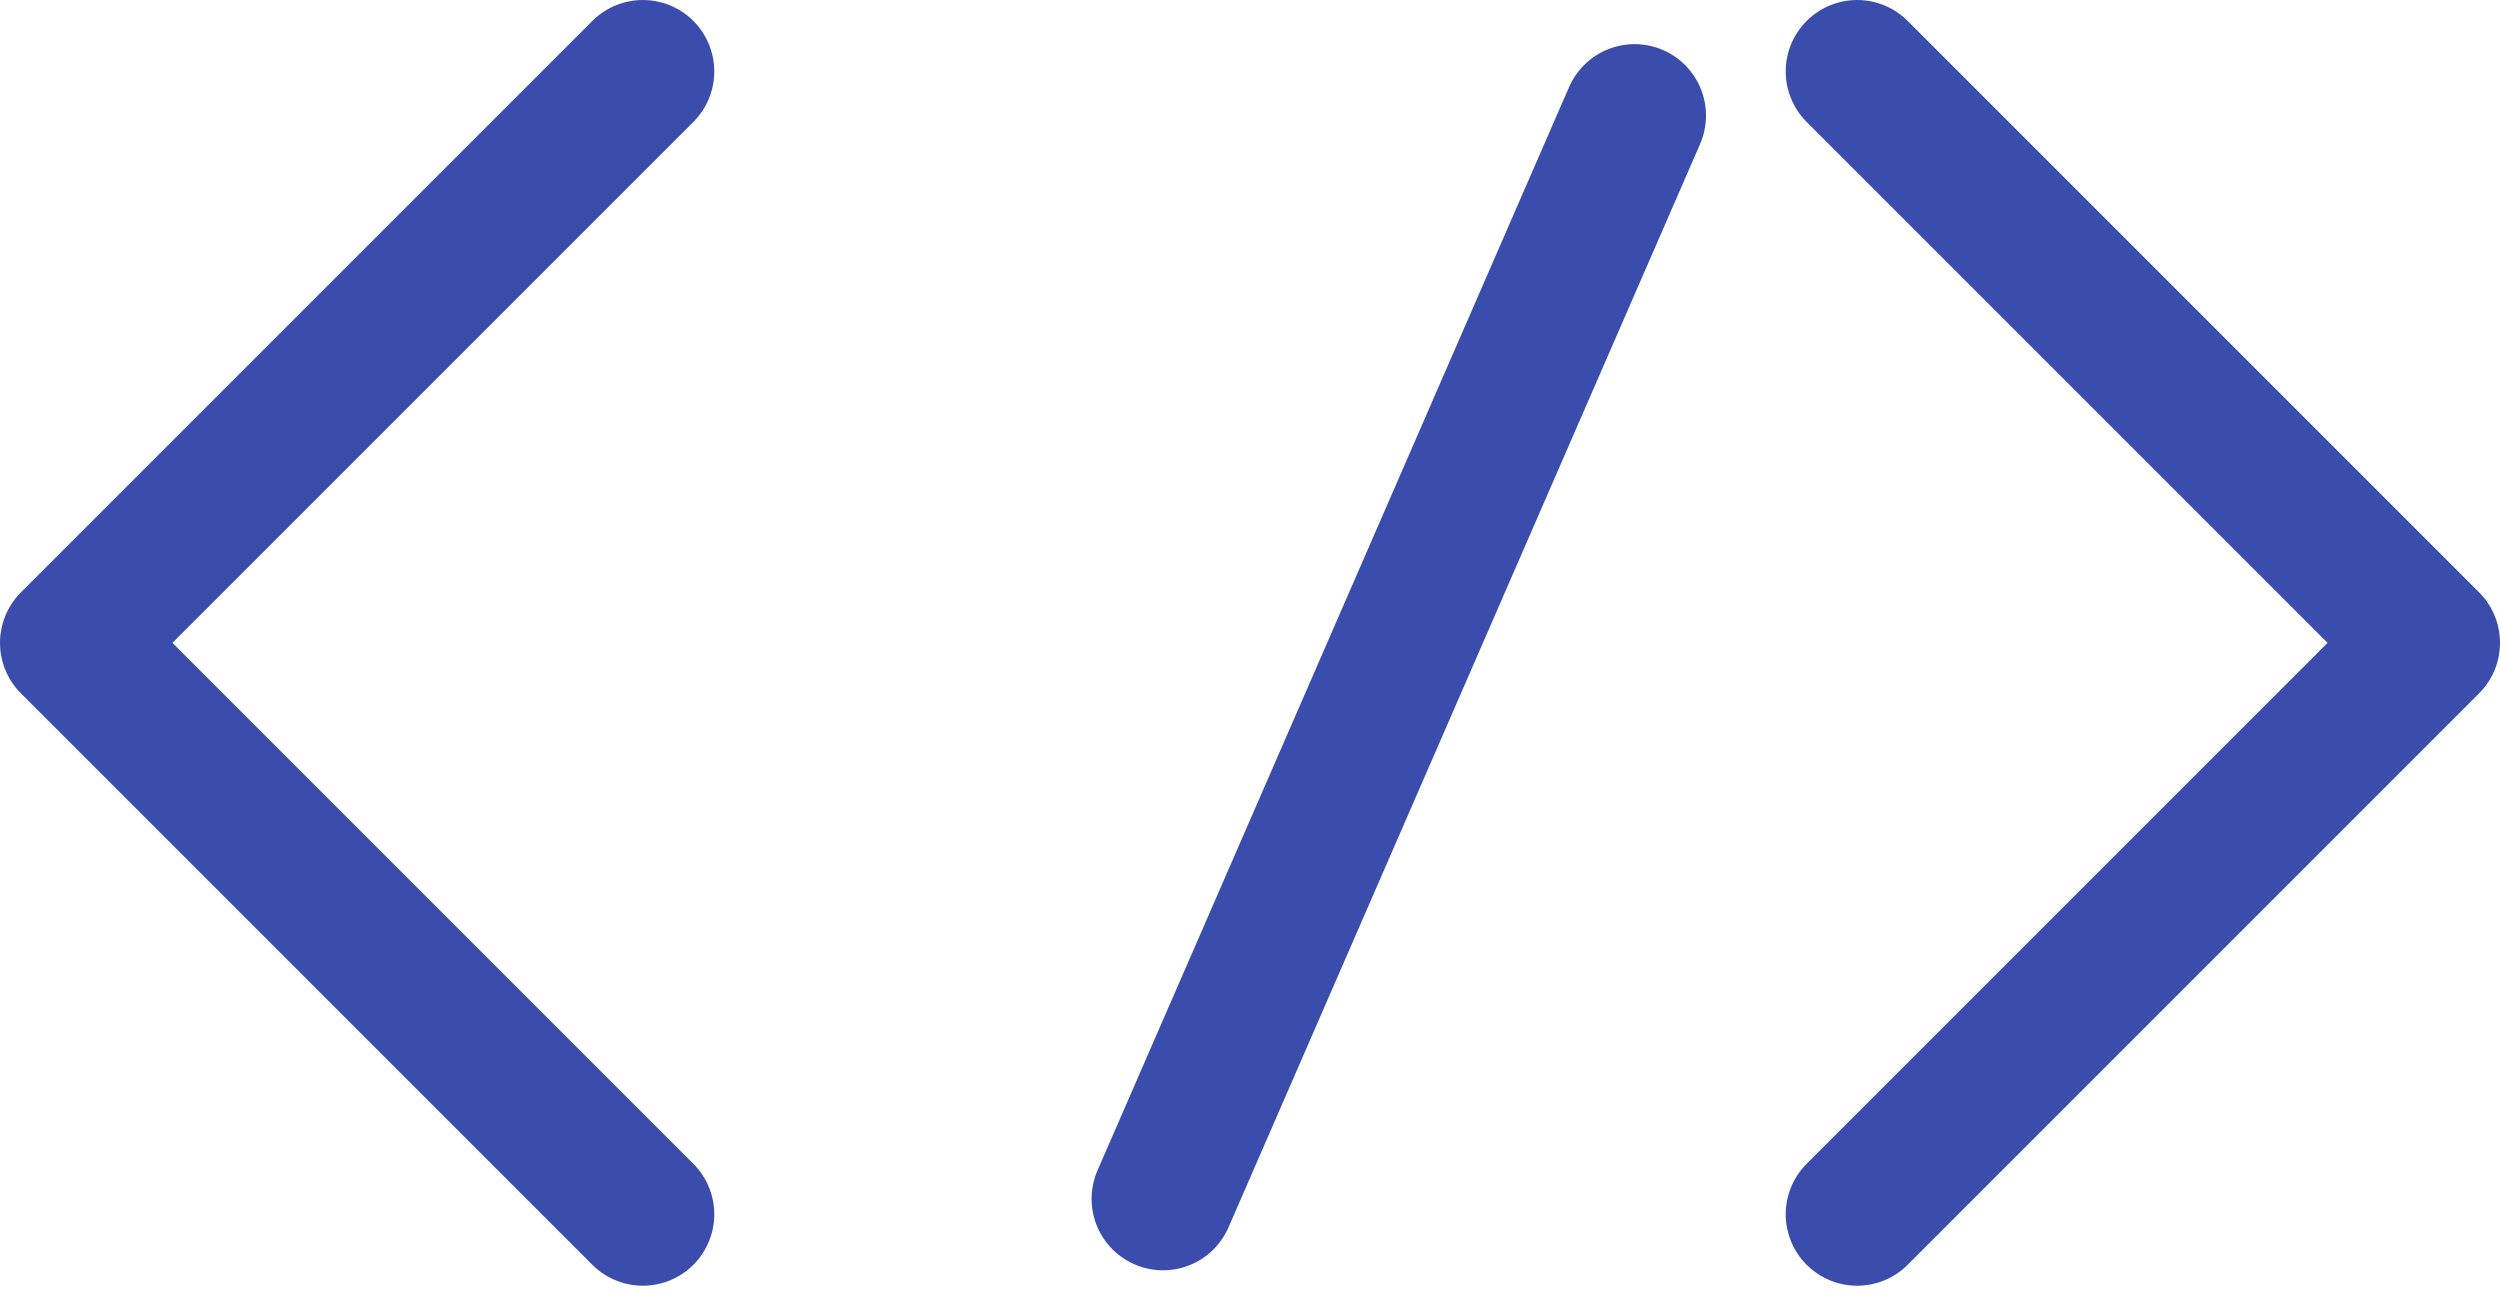
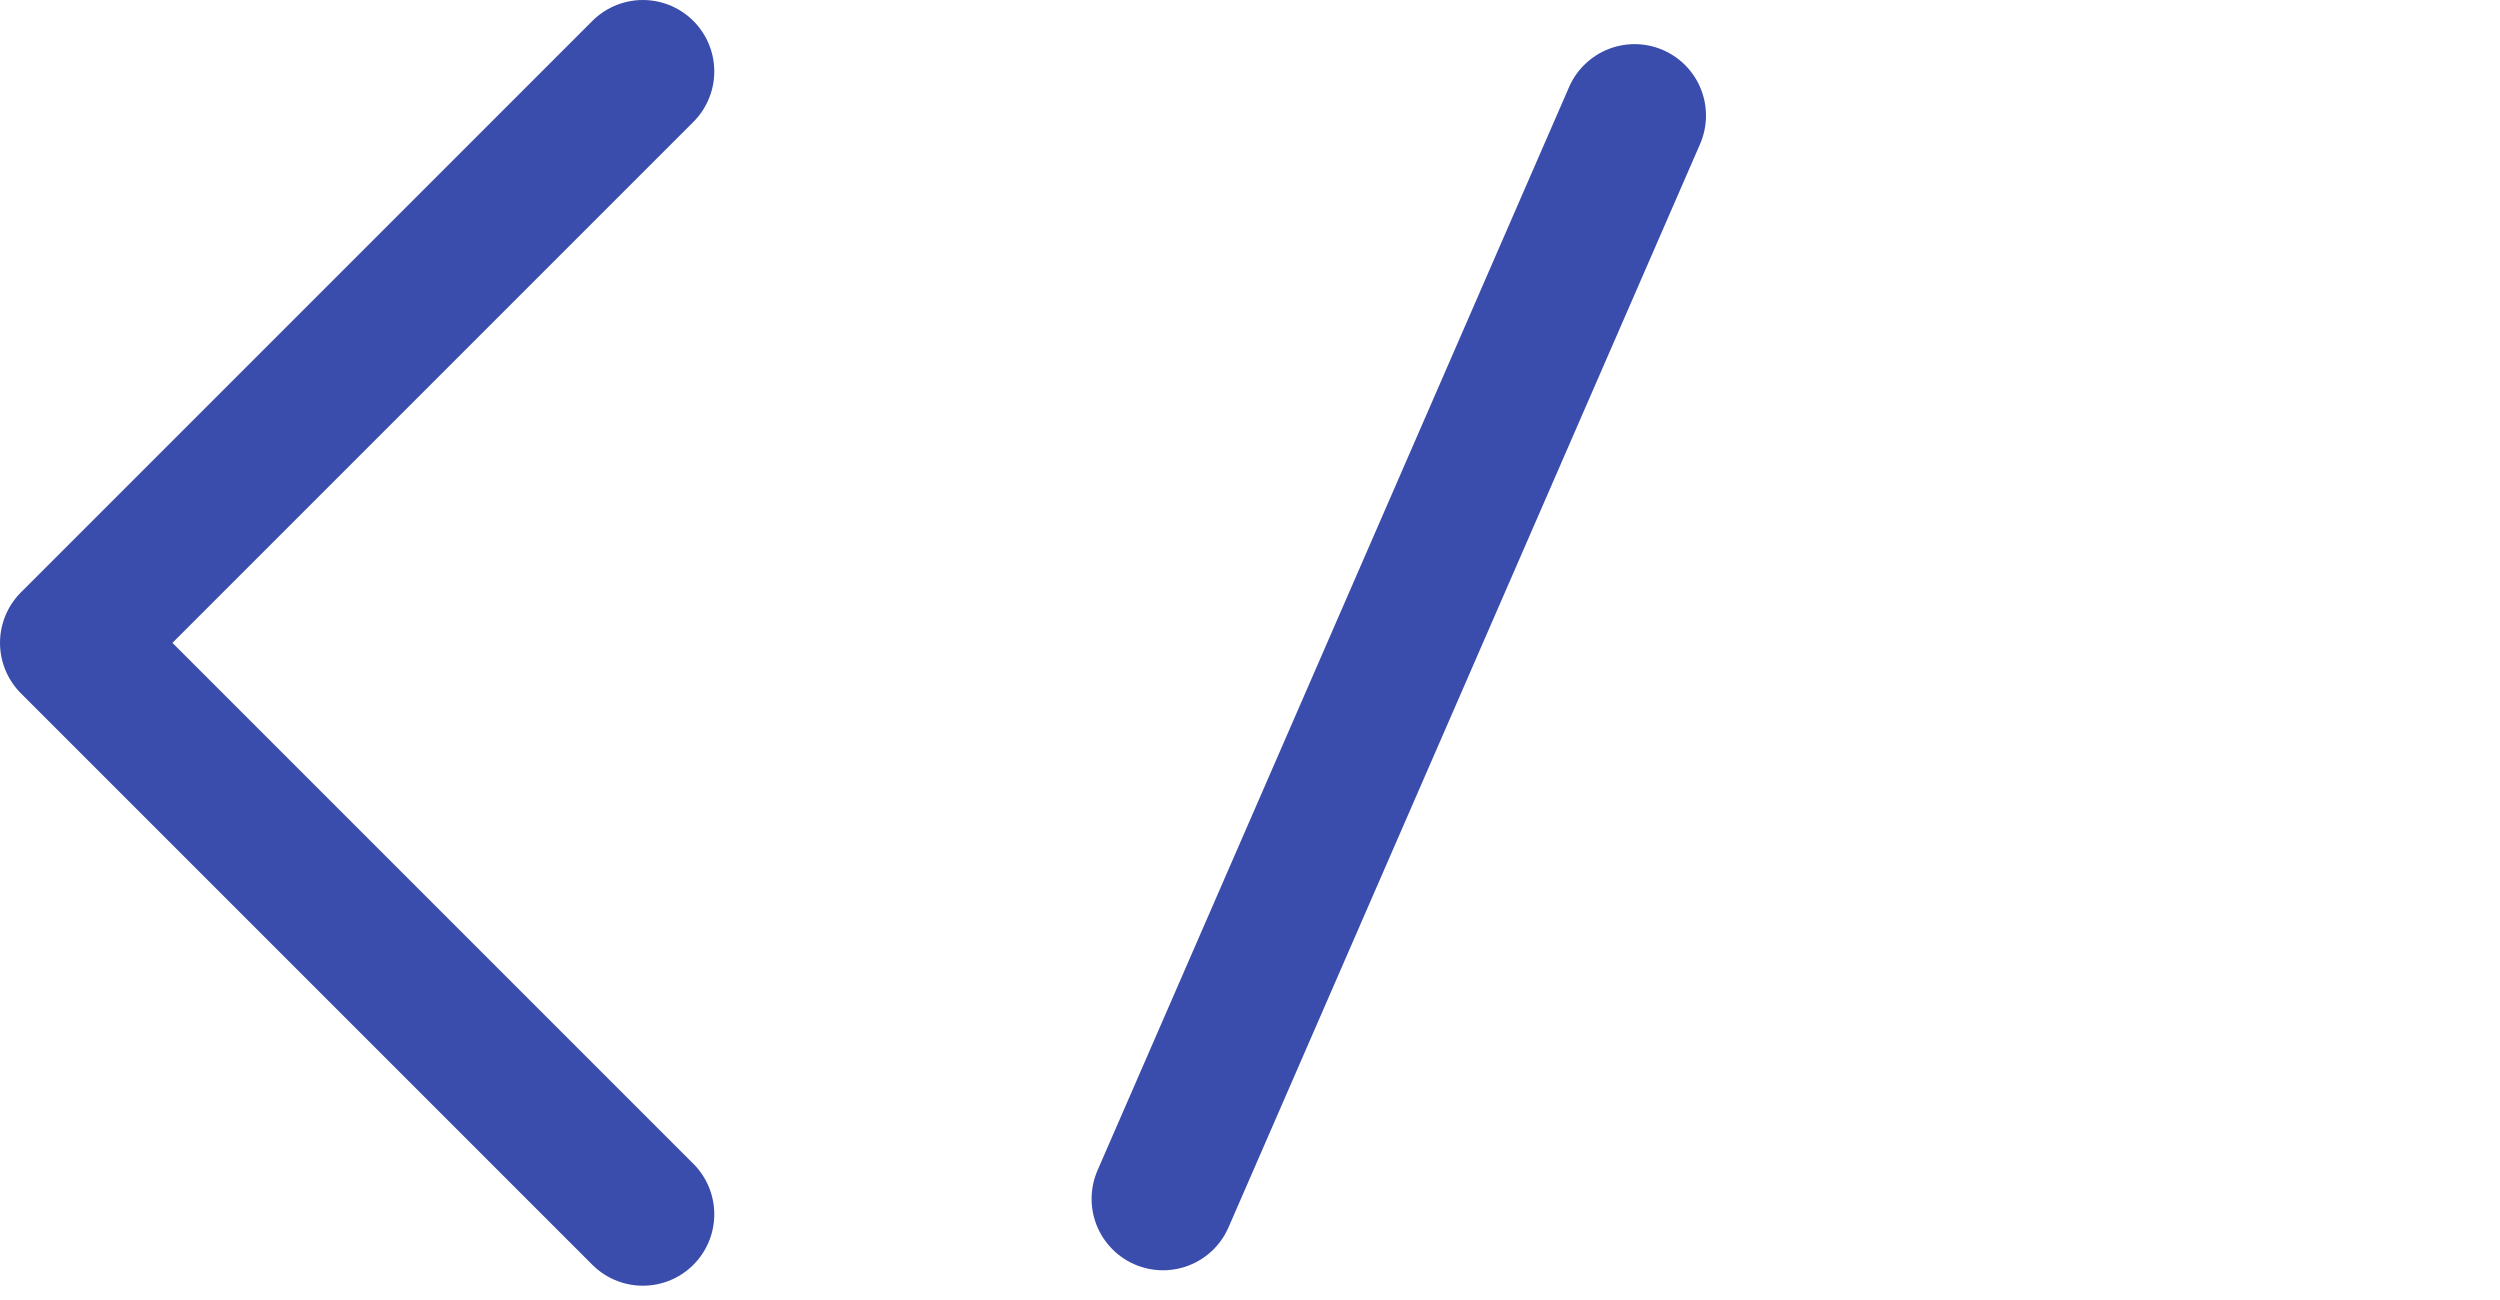
<svg xmlns="http://www.w3.org/2000/svg" width="175" height="91" viewBox="0 0 175 91" fill="none">
  <path d="M45 5L5 45L45 85" stroke="#3B4DAC" stroke-width="10" stroke-linecap="round" stroke-linejoin="round" />
-   <path d="M130 5L170 45L130 85" stroke="#3B4DAC" stroke-width="10" stroke-linecap="round" stroke-linejoin="round" />
  <line x1="81.411" y1="83.92" x2="114.42" y2="8.089" stroke="#3B4DAC" stroke-width="10" stroke-linecap="round" stroke-linejoin="round" />
</svg>